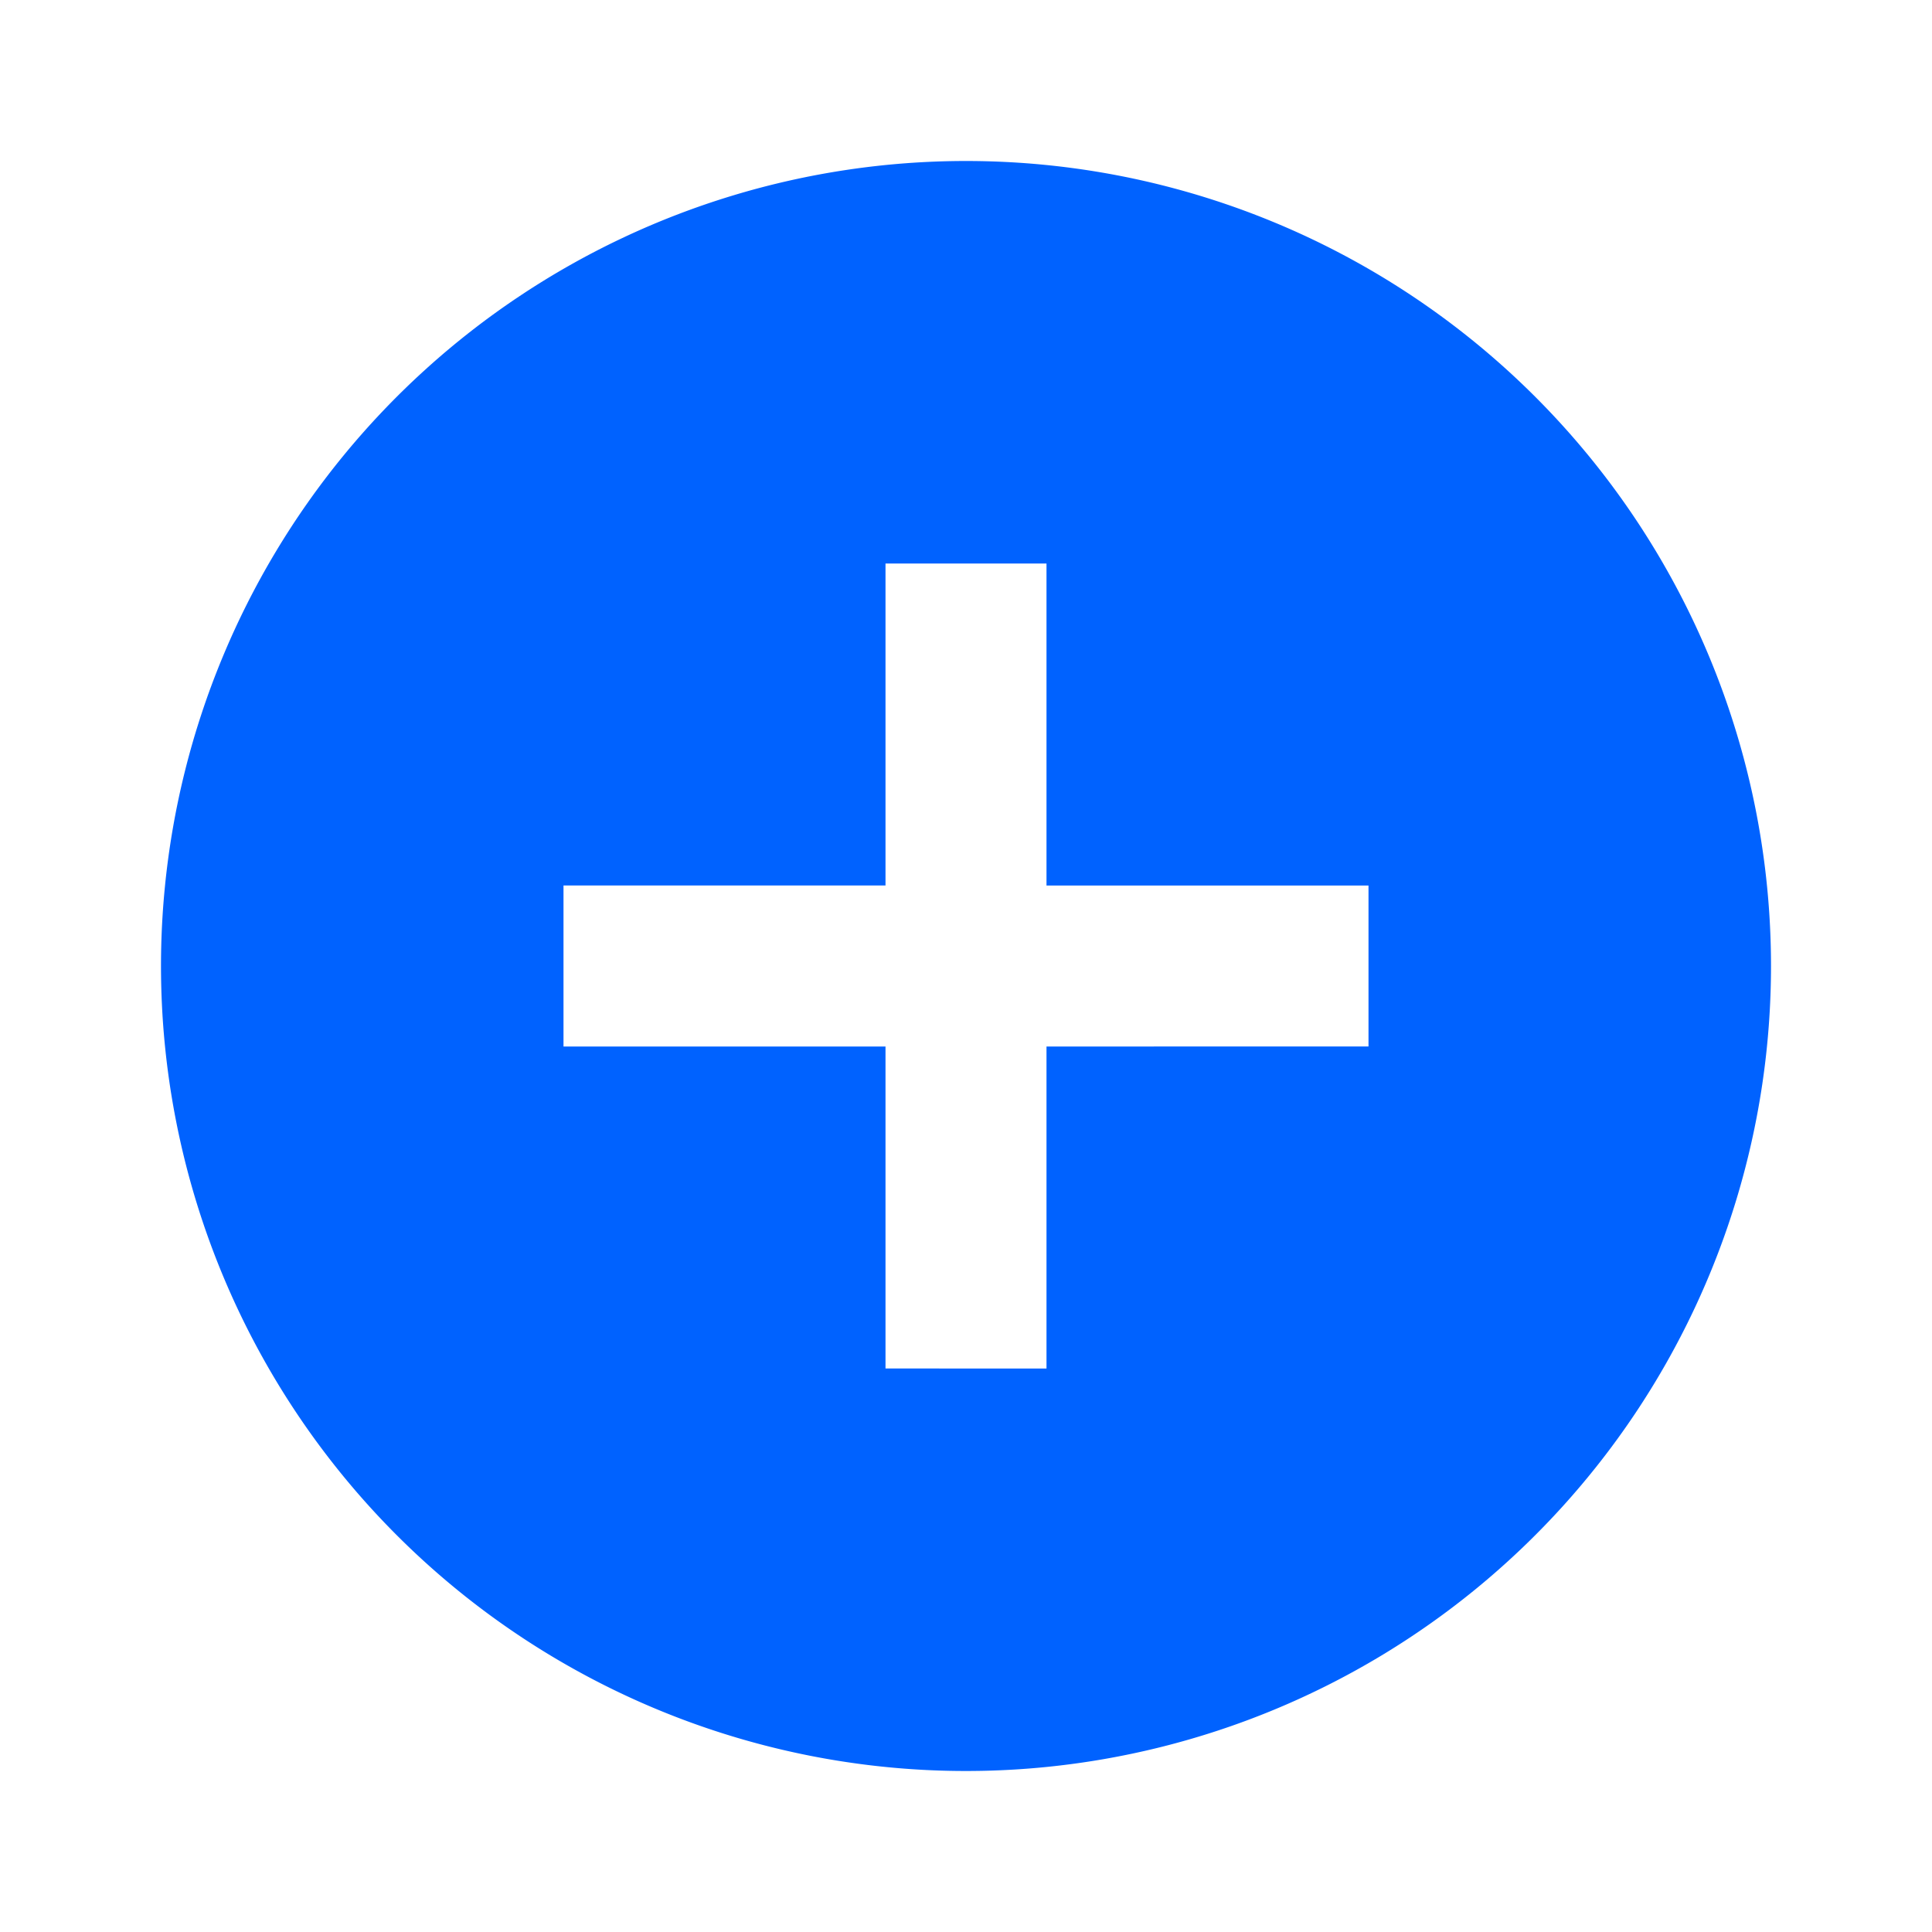
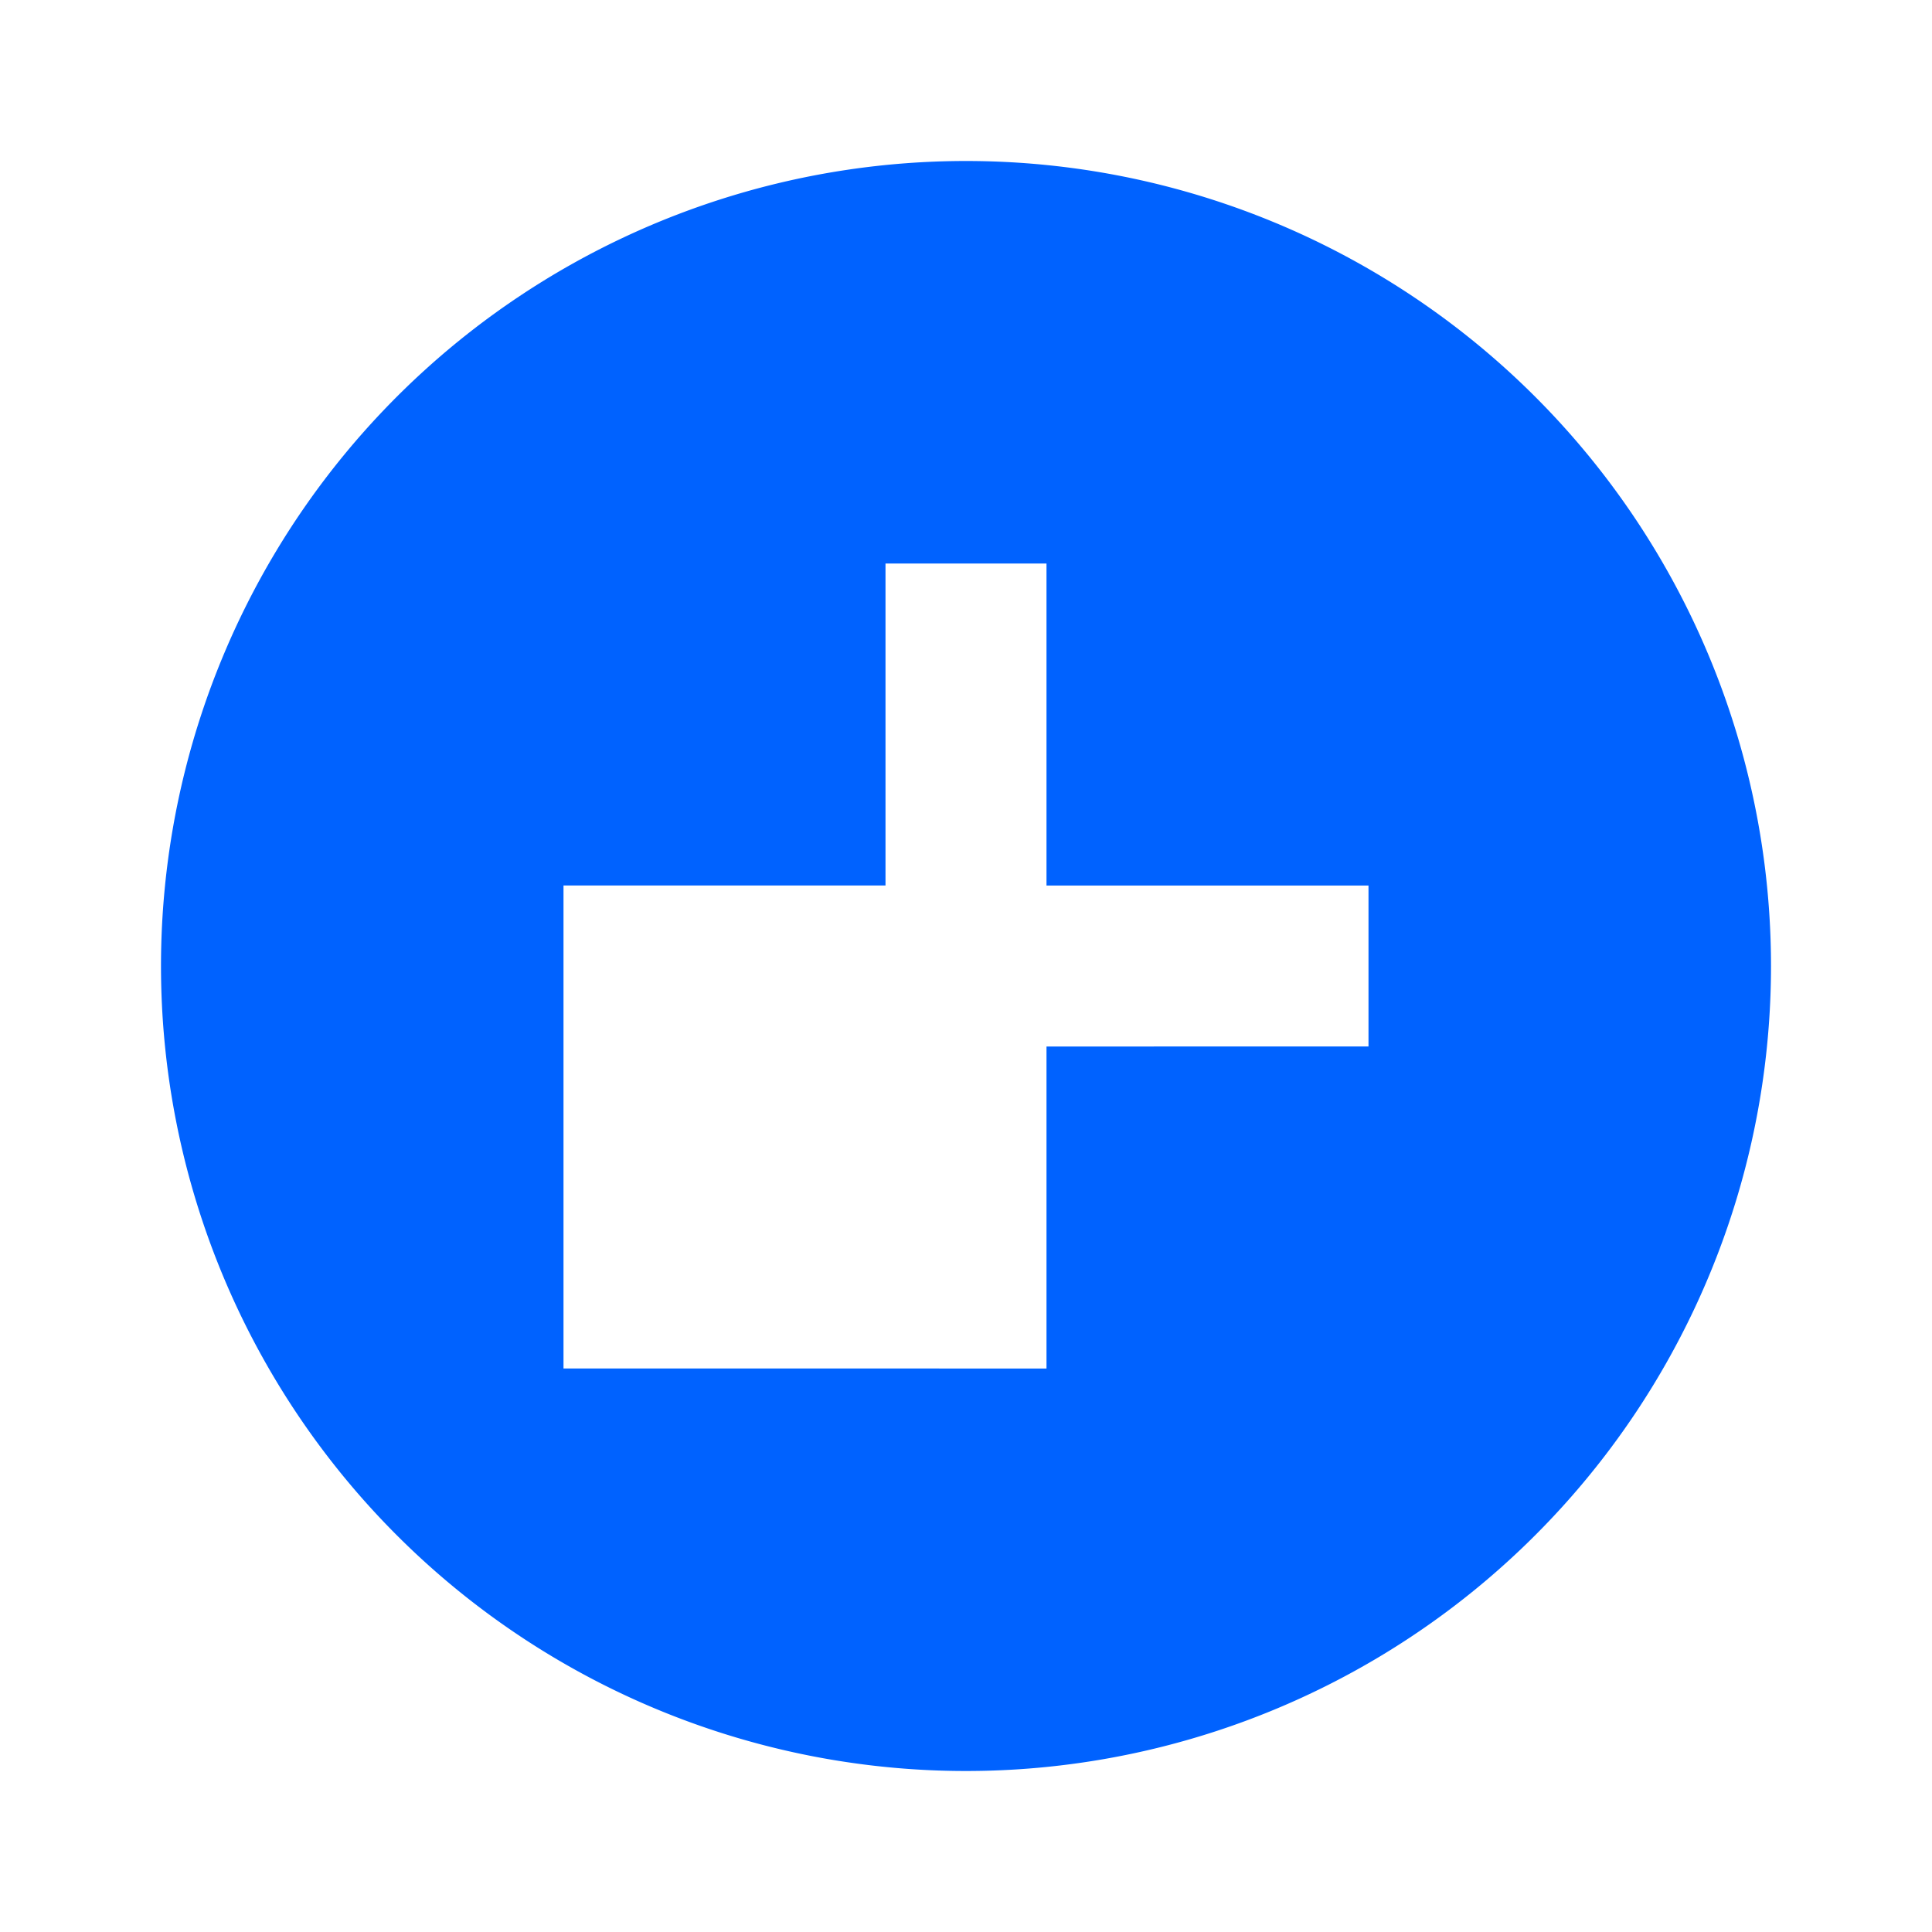
<svg xmlns="http://www.w3.org/2000/svg" id="add_circle-24px" width="24" height="24" viewBox="0 0 24 24">
-   <path id="Контур_41" data-name="Контур 41" d="M0,0H24V24H0Z" fill="none" />
-   <path id="Контур_42" data-name="Контур 42" d="M12,2A10,10,0,1,0,22,12,10,10,0,0,0,12,2Zm5,11H13v4H11V13H7V11h4V7h2v4h4Z" fill="#0062ff" />
+   <path id="Контур_42" data-name="Контур 42" d="M12,2A10,10,0,1,0,22,12,10,10,0,0,0,12,2Zm5,11H13v4H11H7V11h4V7h2v4h4Z" fill="#0062ff" />
</svg>